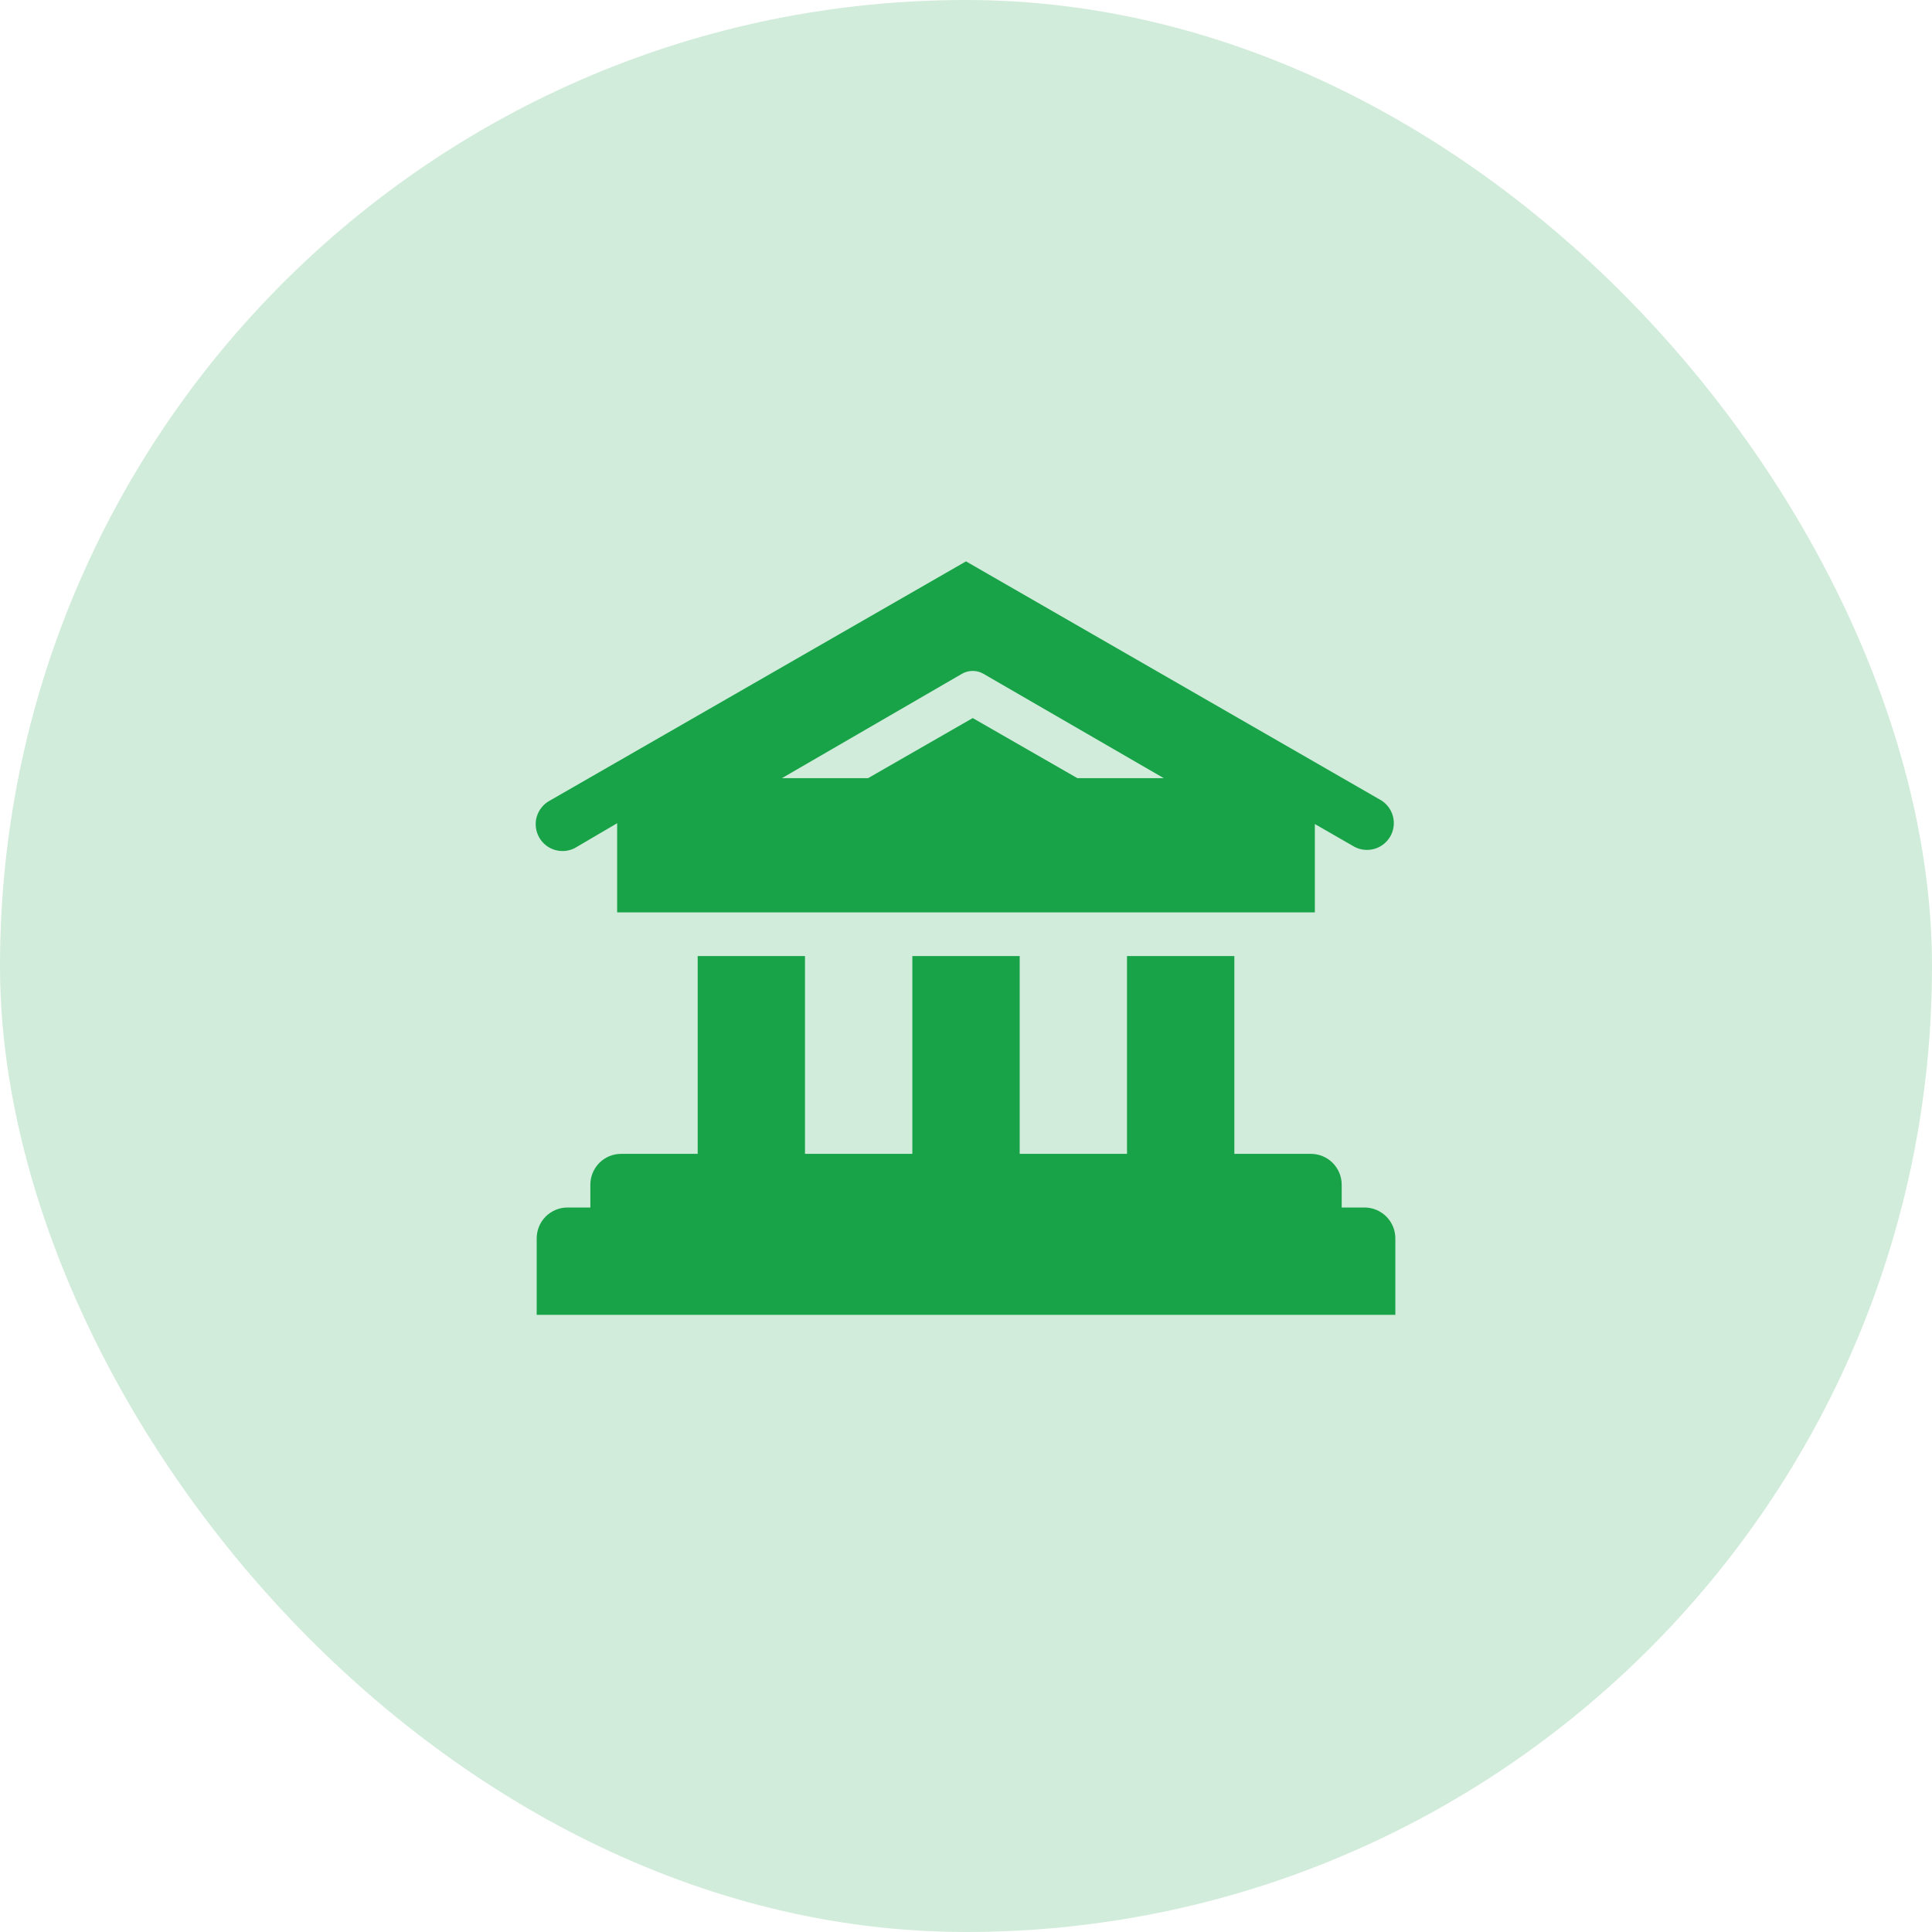
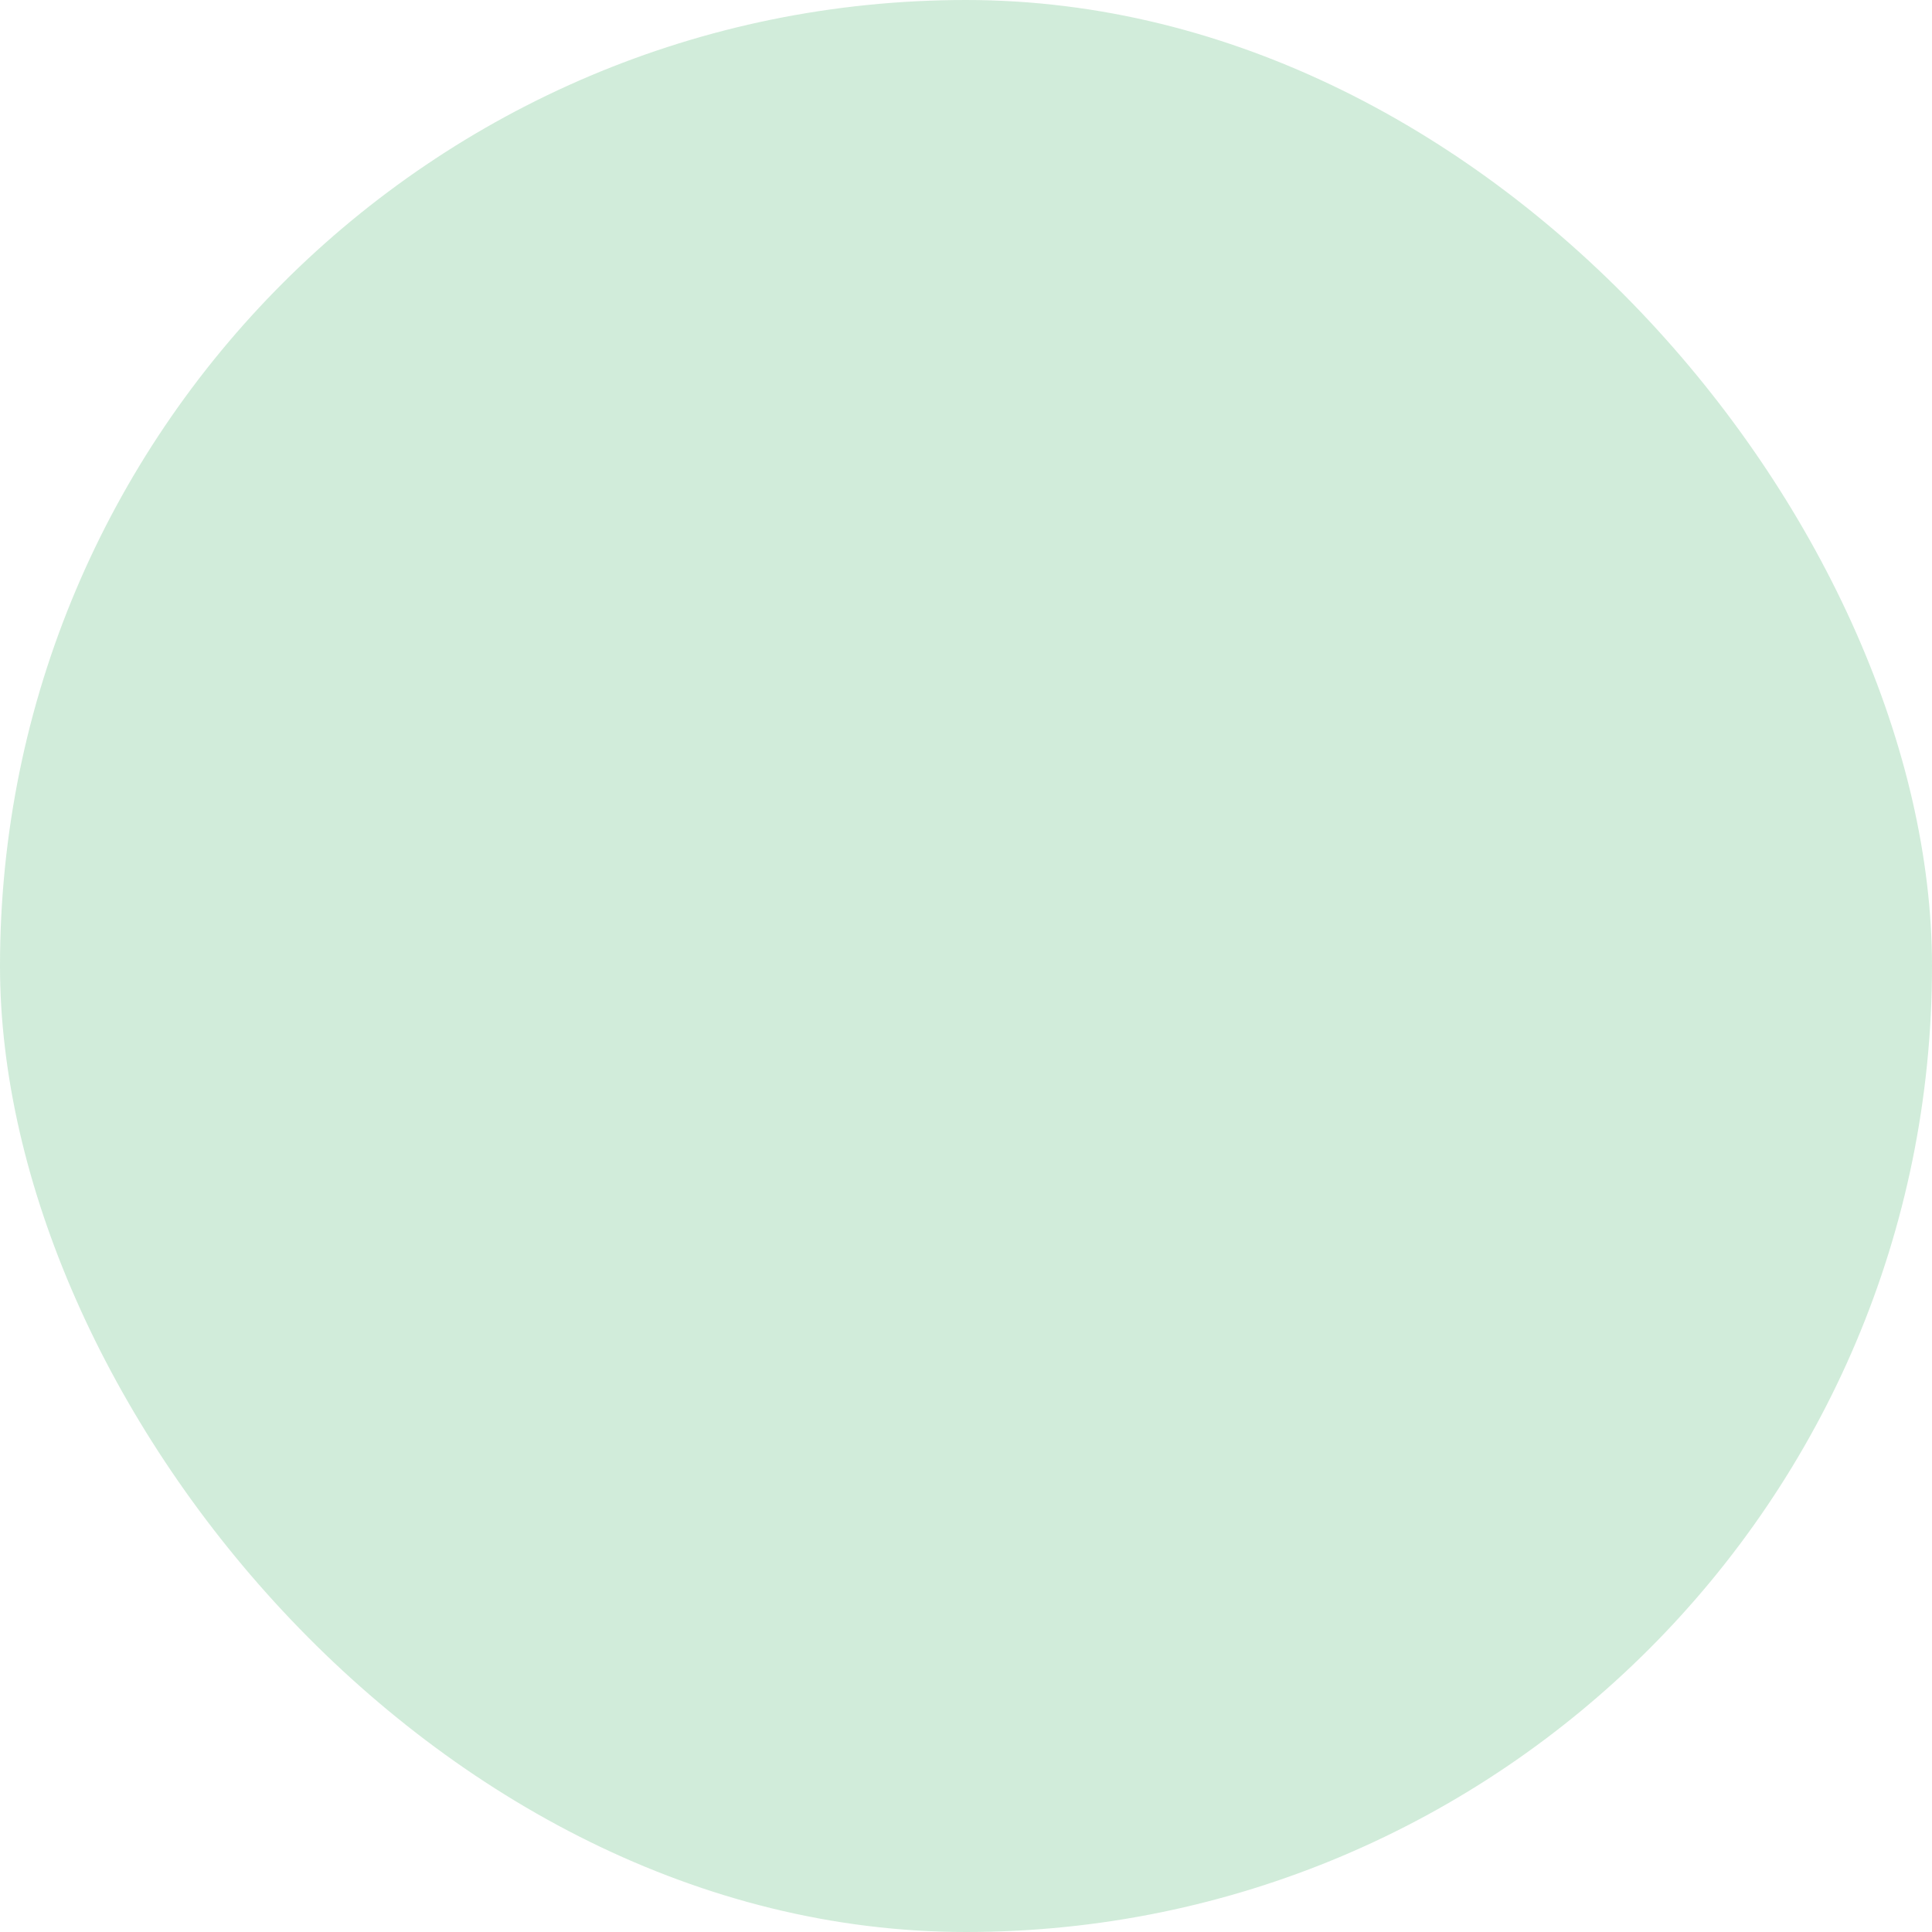
<svg xmlns="http://www.w3.org/2000/svg" width="48" height="48" viewBox="0 0 48 48" fill="none">
  <rect width="48" height="48" rx="24" fill="#19A349" fill-opacity="0.2" />
  <g clip-path="url(#clip0_927_9995)">
-     <path d="M14.333 21.04L15.333 20.453V22.667H32.667V20.473L33.653 21.04C33.806 21.12 33.983 21.137 34.148 21.09C34.313 21.042 34.453 20.932 34.54 20.783C34.626 20.634 34.651 20.458 34.61 20.291C34.569 20.124 34.465 19.979 34.32 19.887L24 13.947L13.667 19.887C13.587 19.928 13.517 19.986 13.46 20.055C13.403 20.125 13.361 20.205 13.335 20.292C13.31 20.378 13.303 20.468 13.314 20.558C13.325 20.647 13.354 20.733 13.399 20.811C13.444 20.889 13.504 20.957 13.576 21.011C13.648 21.065 13.73 21.104 13.817 21.125C13.905 21.146 13.995 21.15 14.084 21.135C14.173 21.121 14.258 21.088 14.333 21.04ZM23.9 16.74C23.981 16.693 24.073 16.669 24.167 16.669C24.26 16.669 24.352 16.693 24.433 16.74L28.913 19.333H26.767L24.167 17.84L21.567 19.333H19.427L23.9 16.74Z" fill="#19A349" />
-     <path d="M33.9 30H33.334V29.433C33.334 29.23 33.253 29.035 33.109 28.891C32.965 28.747 32.77 28.667 32.567 28.667H30.667V23.753H28V28.667H25.334V23.753H22.667V28.667H20V23.753H17.334V28.667H15.434C15.23 28.667 15.035 28.747 14.891 28.891C14.748 29.035 14.667 29.23 14.667 29.433V30H14.1C13.897 30 13.702 30.081 13.558 30.224C13.414 30.368 13.334 30.563 13.334 30.767V32.667H34.667V30.767C34.667 30.563 34.586 30.368 34.442 30.224C34.298 30.081 34.103 30 33.9 30Z" fill="#19A349" />
-   </g>
+     </g>
  <defs>
    <clipPath id="clip0_927_9995">
      <rect width="24" height="24" fill="white" transform="translate(12 12)" />
    </clipPath>
  </defs>
</svg>